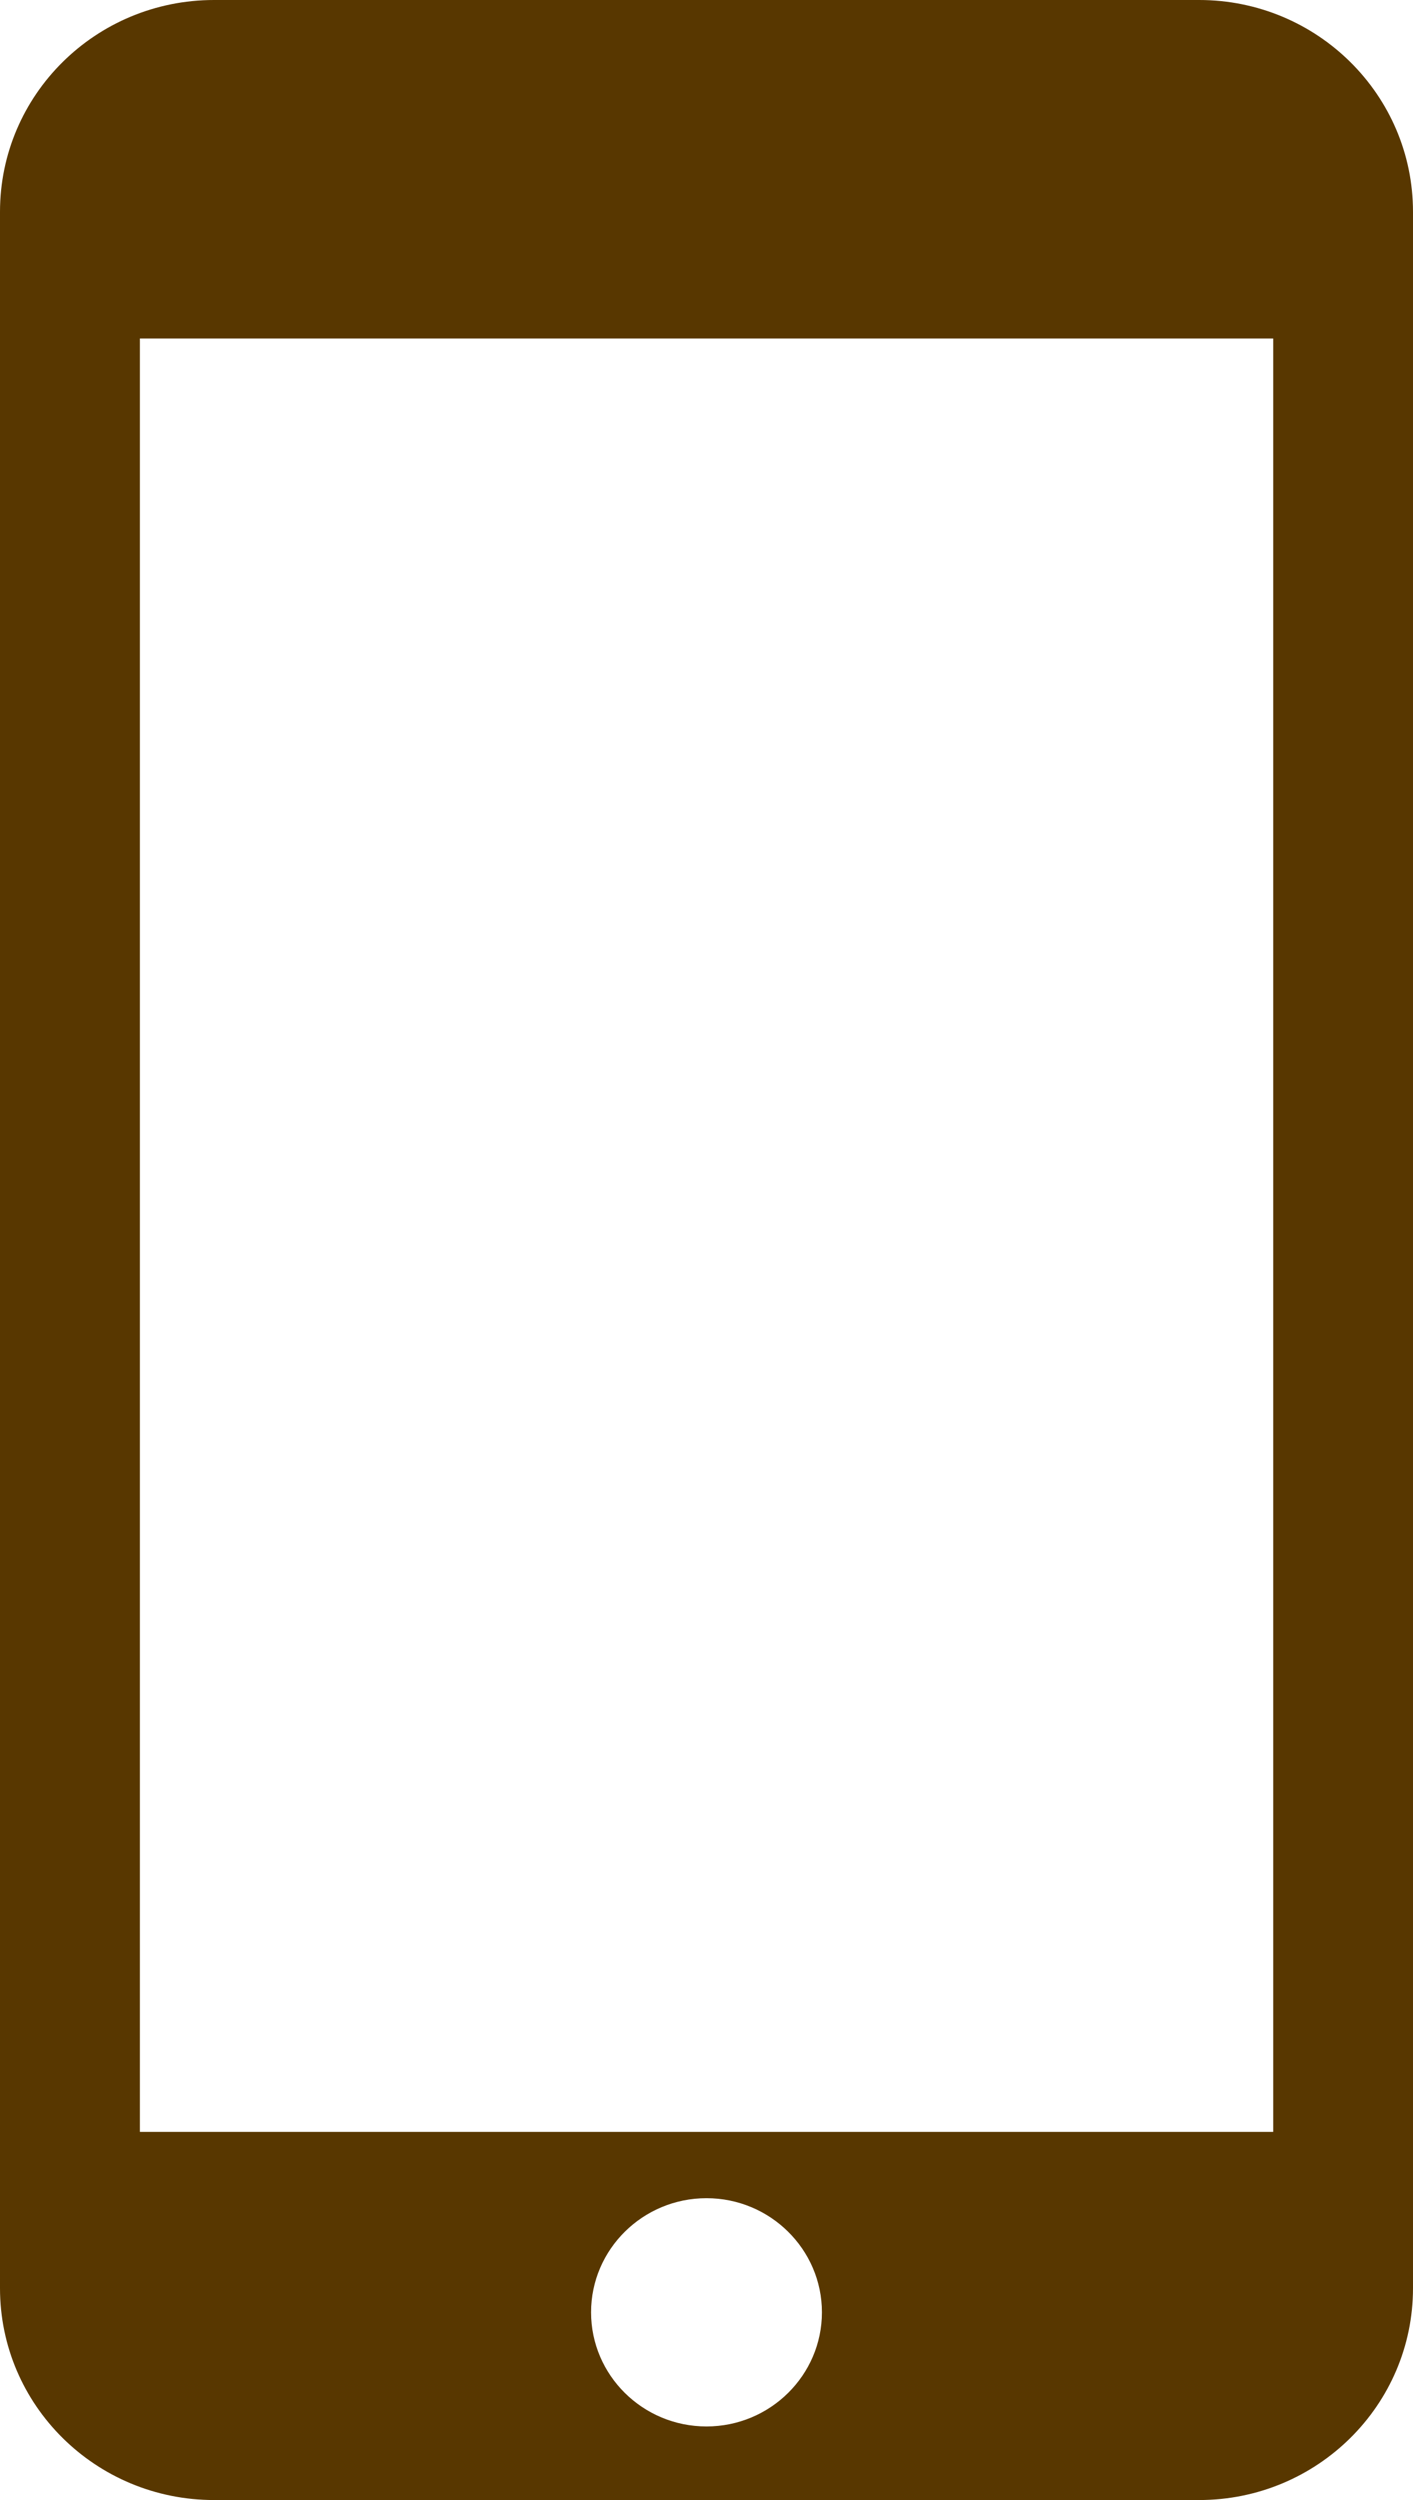
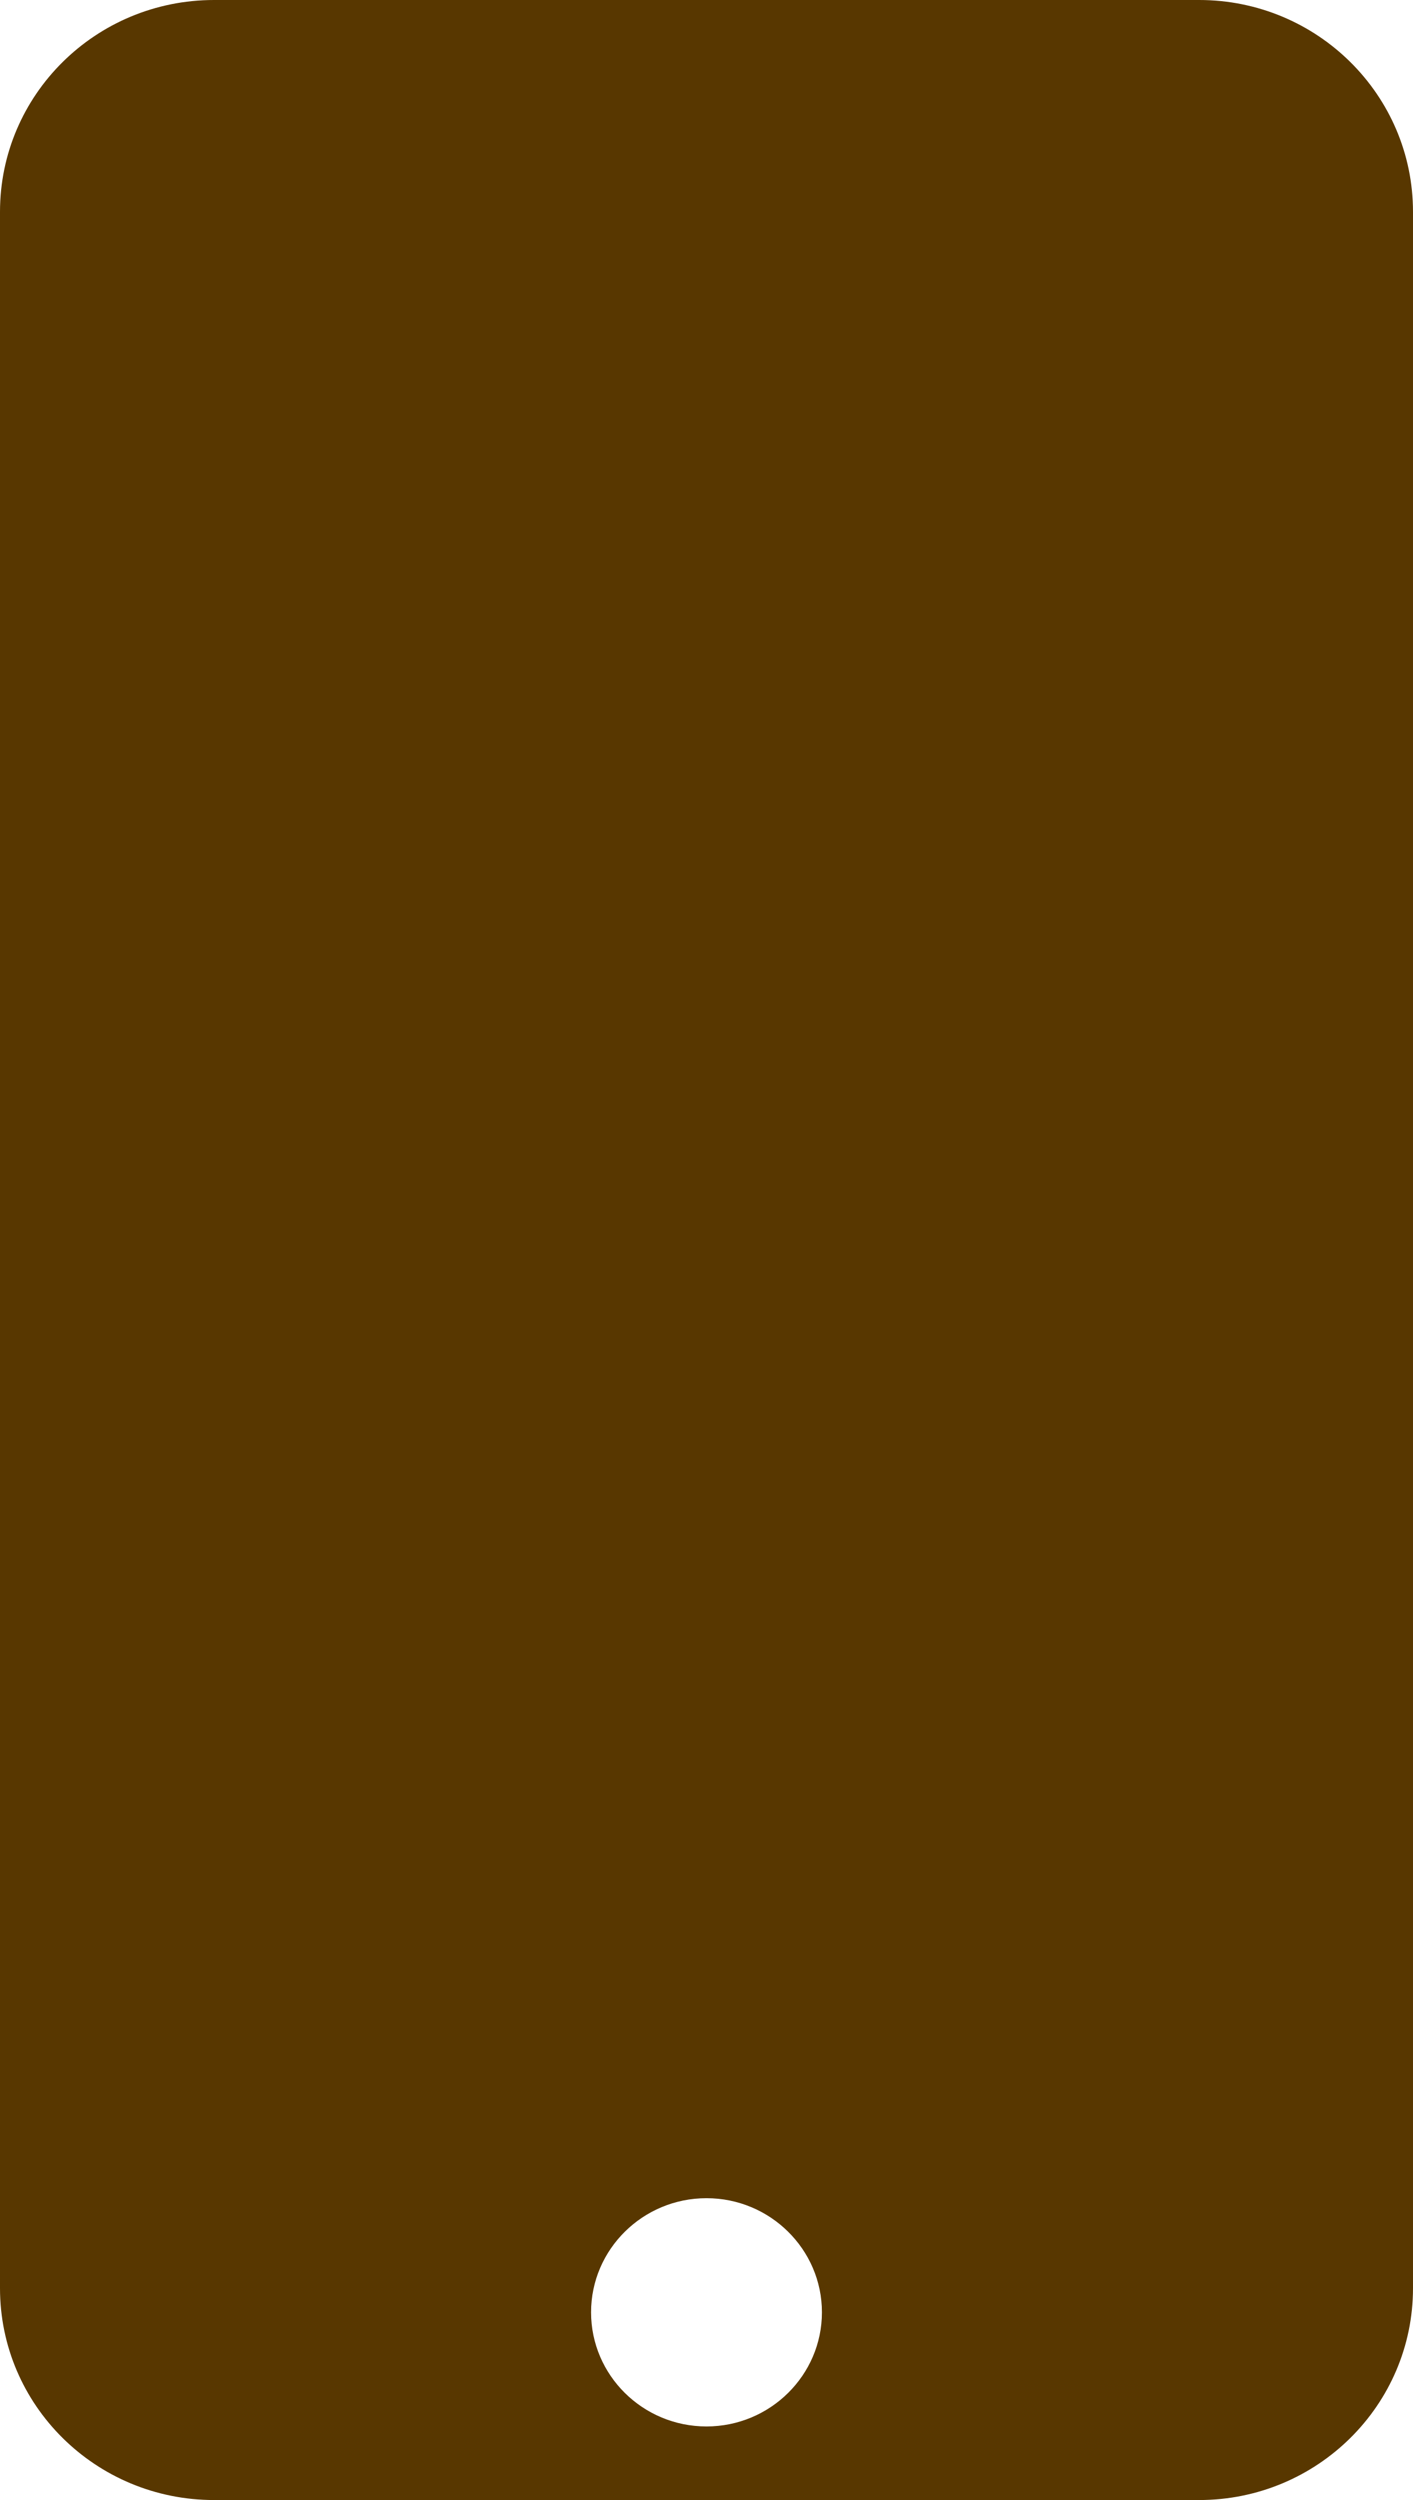
<svg xmlns="http://www.w3.org/2000/svg" version="1.1" id="レイヤー_1" x="0px" y="0px" width="13px" height="23px" viewBox="0 0 13 23" enable-background="new 0 0 13 23" xml:space="preserve">
-   <path fill="#583700" d="M11.032,0H1.97C0.881,0,0,0.872,0,1.949v19.102C0,22.128,0.881,23,1.97,23h9.062  C12.118,23,13,22.128,13,21.051V1.949C13,0.872,12.118,0,11.032,0z M6.5,22.323c-0.586,0-1.062-0.471-1.062-1.05  s0.476-1.05,1.062-1.05c0.585,0,1.062,0.471,1.062,1.05S7.085,22.323,6.5,22.323z M11.714,19.613H1.287V3.114h10.427V19.613z" />
+   <path fill="#583700" d="M11.032,0H1.97C0.881,0,0,0.872,0,1.949v19.102C0,22.128,0.881,23,1.97,23h9.062  C12.118,23,13,22.128,13,21.051V1.949C13,0.872,12.118,0,11.032,0z M6.5,22.323c-0.586,0-1.062-0.471-1.062-1.05  s0.476-1.05,1.062-1.05c0.585,0,1.062,0.471,1.062,1.05S7.085,22.323,6.5,22.323z M11.714,19.613H1.287V3.114V19.613z" />
</svg>